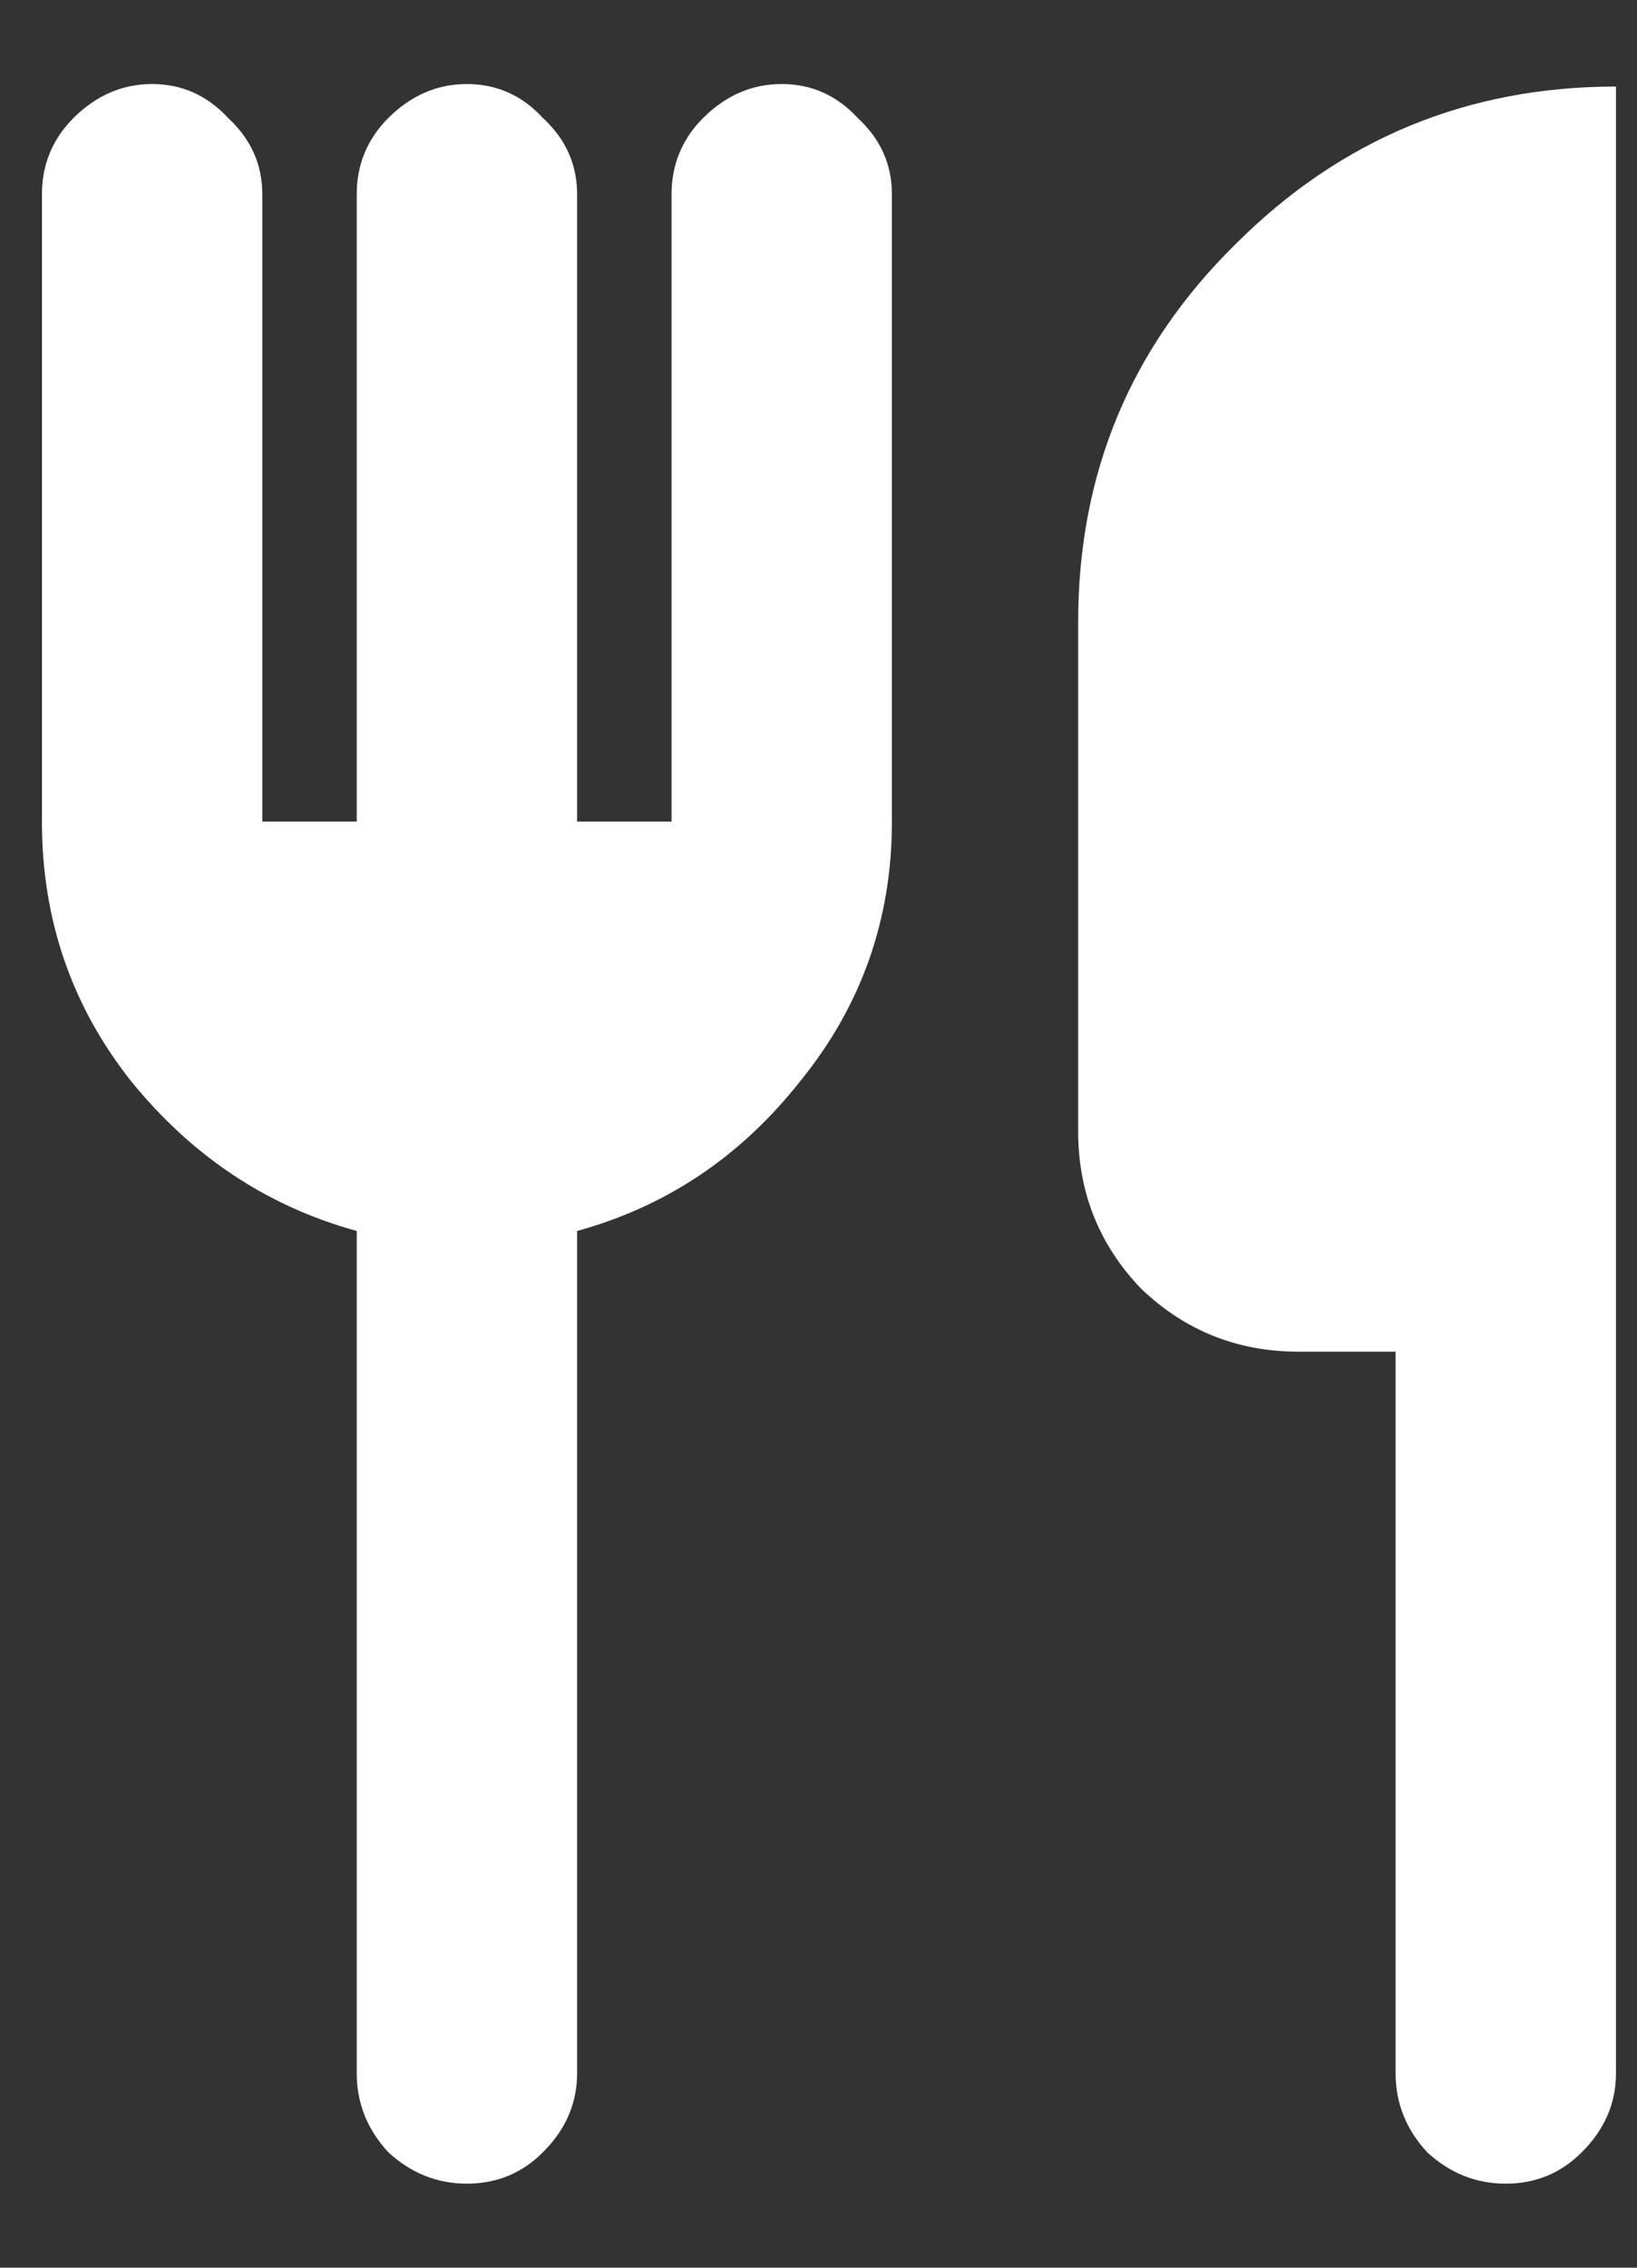
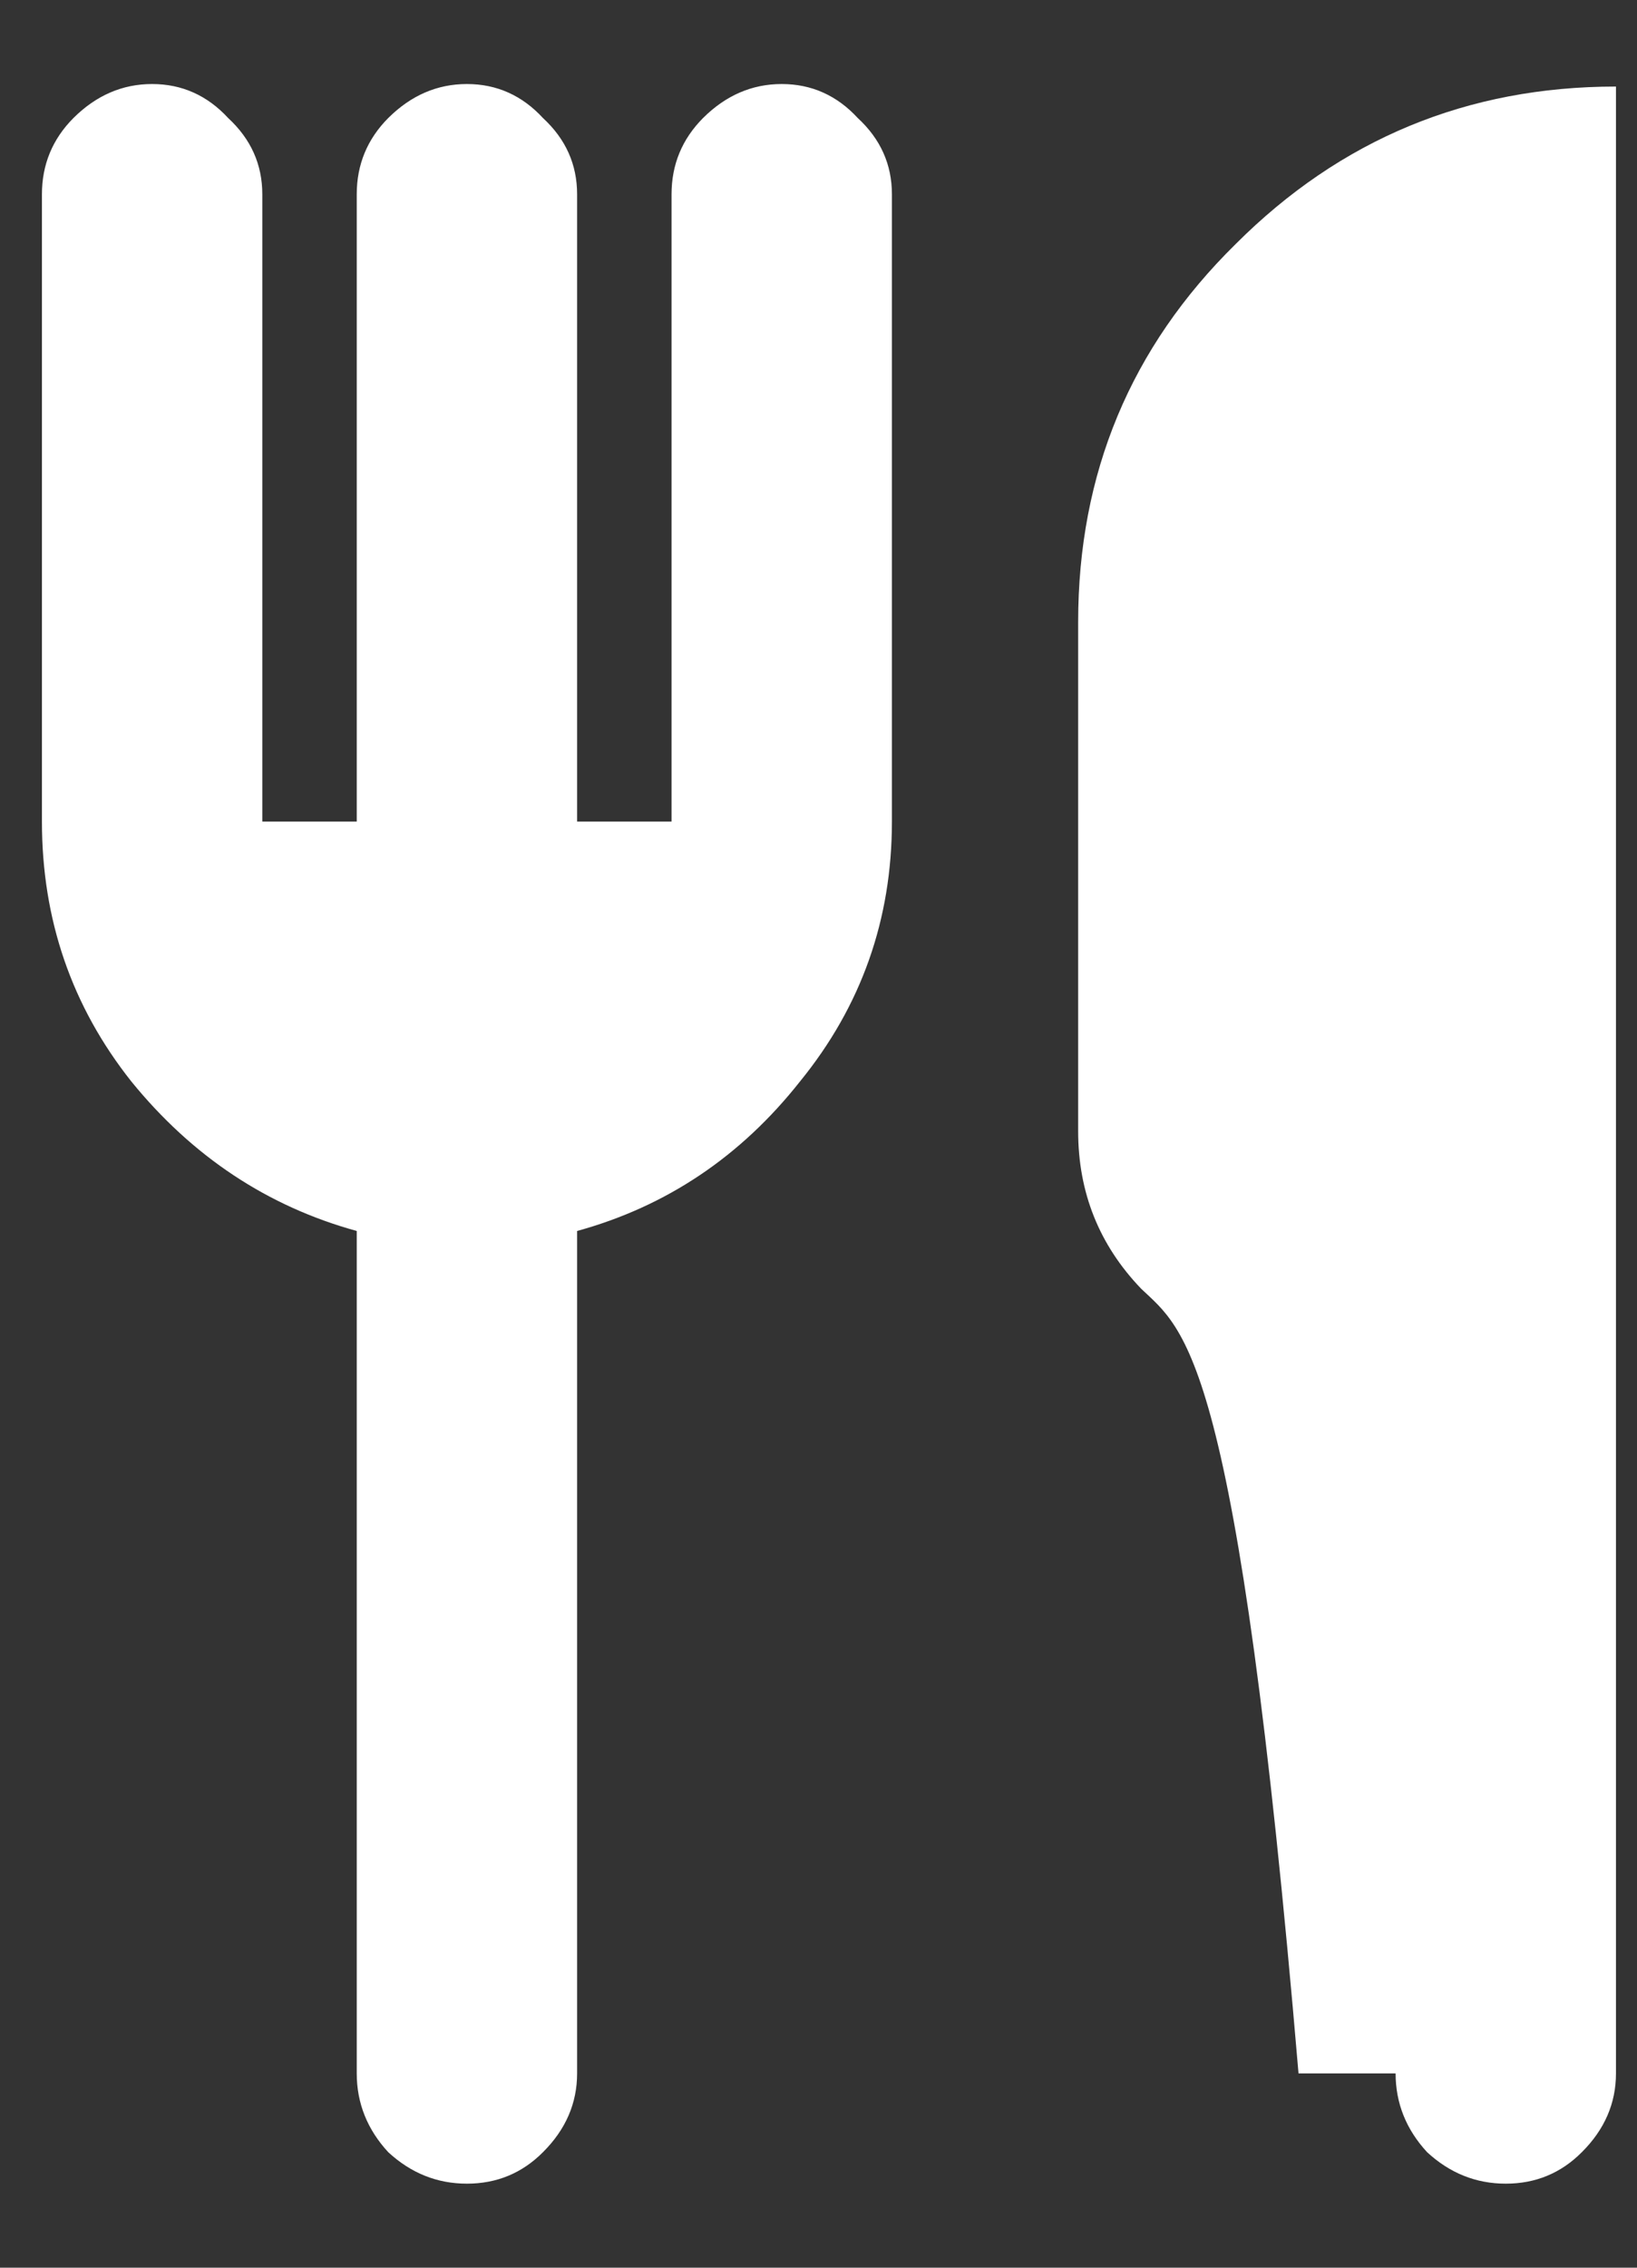
<svg xmlns="http://www.w3.org/2000/svg" fill="none" viewBox="0 0 13 18" height="18" width="13">
  <rect x="0" y="0" width="13" height="18" fill="#333333" stroke="none" />
-   <path fill="white" d="M11.958 17.333C11.722 17.333 11.514 17.25 11.333 17.083C11.167 16.903 11.083 16.694 11.083 16.458V10.729H10.312C9.826 10.729 9.41 10.562 9.062 10.229C8.729 9.882 8.562 9.465 8.562 8.979V4.938C8.562 3.757 8.979 2.757 9.812 1.938C10.646 1.104 11.653 0.687 12.833 0.687V16.458C12.833 16.694 12.743 16.903 12.562 17.083C12.396 17.25 12.194 17.333 11.958 17.333ZM3.708 17.333C3.472 17.333 3.264 17.25 3.083 17.083C2.917 16.903 2.833 16.694 2.833 16.458V9.771C2.125 9.576 1.528 9.181 1.042 8.583C0.569 7.986 0.333 7.299 0.333 6.521V1.542C0.333 1.306 0.417 1.104 0.583 0.937C0.764 0.757 0.972 0.667 1.208 0.667C1.444 0.667 1.646 0.757 1.812 0.937C1.993 1.104 2.083 1.306 2.083 1.542V6.521H2.833V1.542C2.833 1.306 2.917 1.104 3.083 0.937C3.264 0.757 3.472 0.667 3.708 0.667C3.944 0.667 4.146 0.757 4.312 0.937C4.493 1.104 4.583 1.306 4.583 1.542V6.521H5.333V1.542C5.333 1.306 5.417 1.104 5.583 0.937C5.764 0.757 5.972 0.667 6.208 0.667C6.444 0.667 6.646 0.757 6.812 0.937C6.993 1.104 7.083 1.306 7.083 1.542V6.521C7.083 7.299 6.84 7.986 6.354 8.583C5.882 9.181 5.292 9.576 4.583 9.771V16.458C4.583 16.694 4.493 16.903 4.312 17.083C4.146 17.25 3.944 17.333 3.708 17.333Z" />
+   <path fill="white" d="M11.958 17.333C11.722 17.333 11.514 17.25 11.333 17.083C11.167 16.903 11.083 16.694 11.083 16.458H10.312C9.826 10.729 9.41 10.562 9.062 10.229C8.729 9.882 8.562 9.465 8.562 8.979V4.938C8.562 3.757 8.979 2.757 9.812 1.938C10.646 1.104 11.653 0.687 12.833 0.687V16.458C12.833 16.694 12.743 16.903 12.562 17.083C12.396 17.25 12.194 17.333 11.958 17.333ZM3.708 17.333C3.472 17.333 3.264 17.25 3.083 17.083C2.917 16.903 2.833 16.694 2.833 16.458V9.771C2.125 9.576 1.528 9.181 1.042 8.583C0.569 7.986 0.333 7.299 0.333 6.521V1.542C0.333 1.306 0.417 1.104 0.583 0.937C0.764 0.757 0.972 0.667 1.208 0.667C1.444 0.667 1.646 0.757 1.812 0.937C1.993 1.104 2.083 1.306 2.083 1.542V6.521H2.833V1.542C2.833 1.306 2.917 1.104 3.083 0.937C3.264 0.757 3.472 0.667 3.708 0.667C3.944 0.667 4.146 0.757 4.312 0.937C4.493 1.104 4.583 1.306 4.583 1.542V6.521H5.333V1.542C5.333 1.306 5.417 1.104 5.583 0.937C5.764 0.757 5.972 0.667 6.208 0.667C6.444 0.667 6.646 0.757 6.812 0.937C6.993 1.104 7.083 1.306 7.083 1.542V6.521C7.083 7.299 6.84 7.986 6.354 8.583C5.882 9.181 5.292 9.576 4.583 9.771V16.458C4.583 16.694 4.493 16.903 4.312 17.083C4.146 17.25 3.944 17.333 3.708 17.333Z" />
</svg>